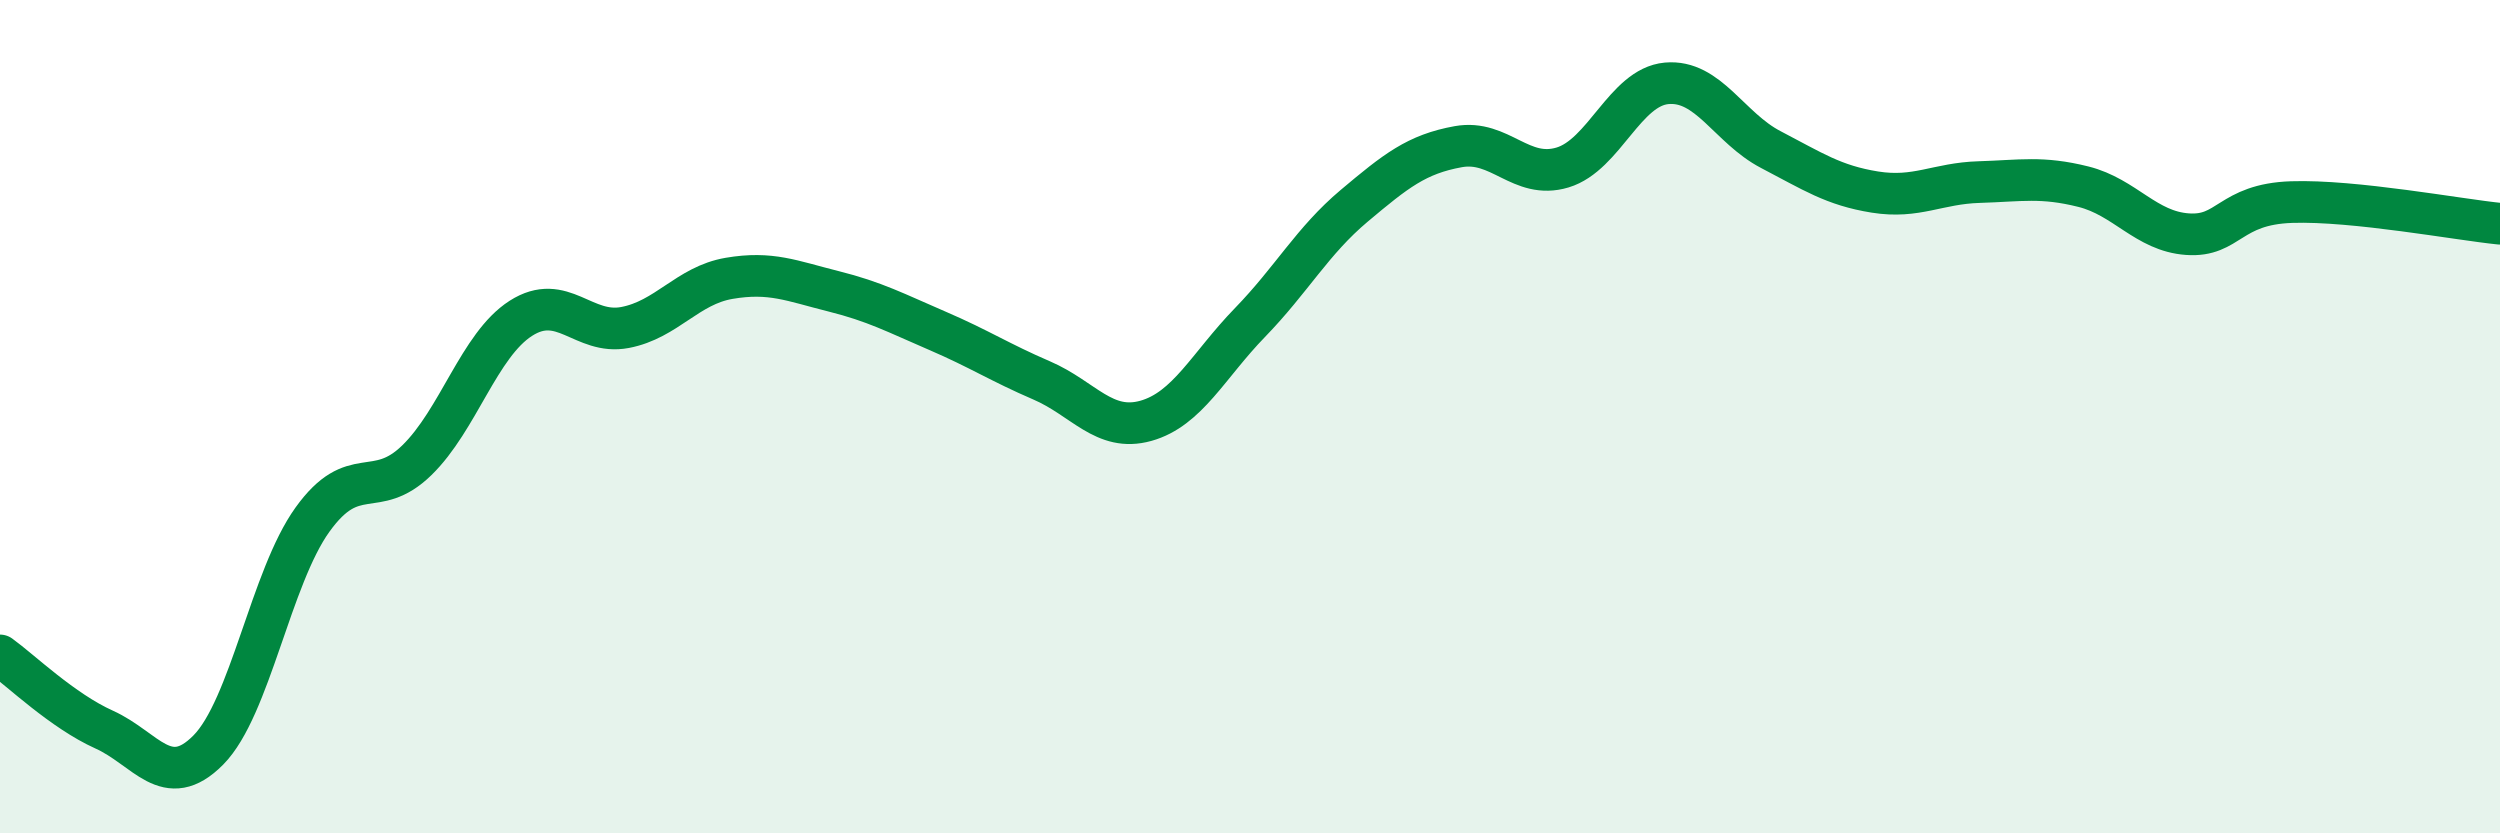
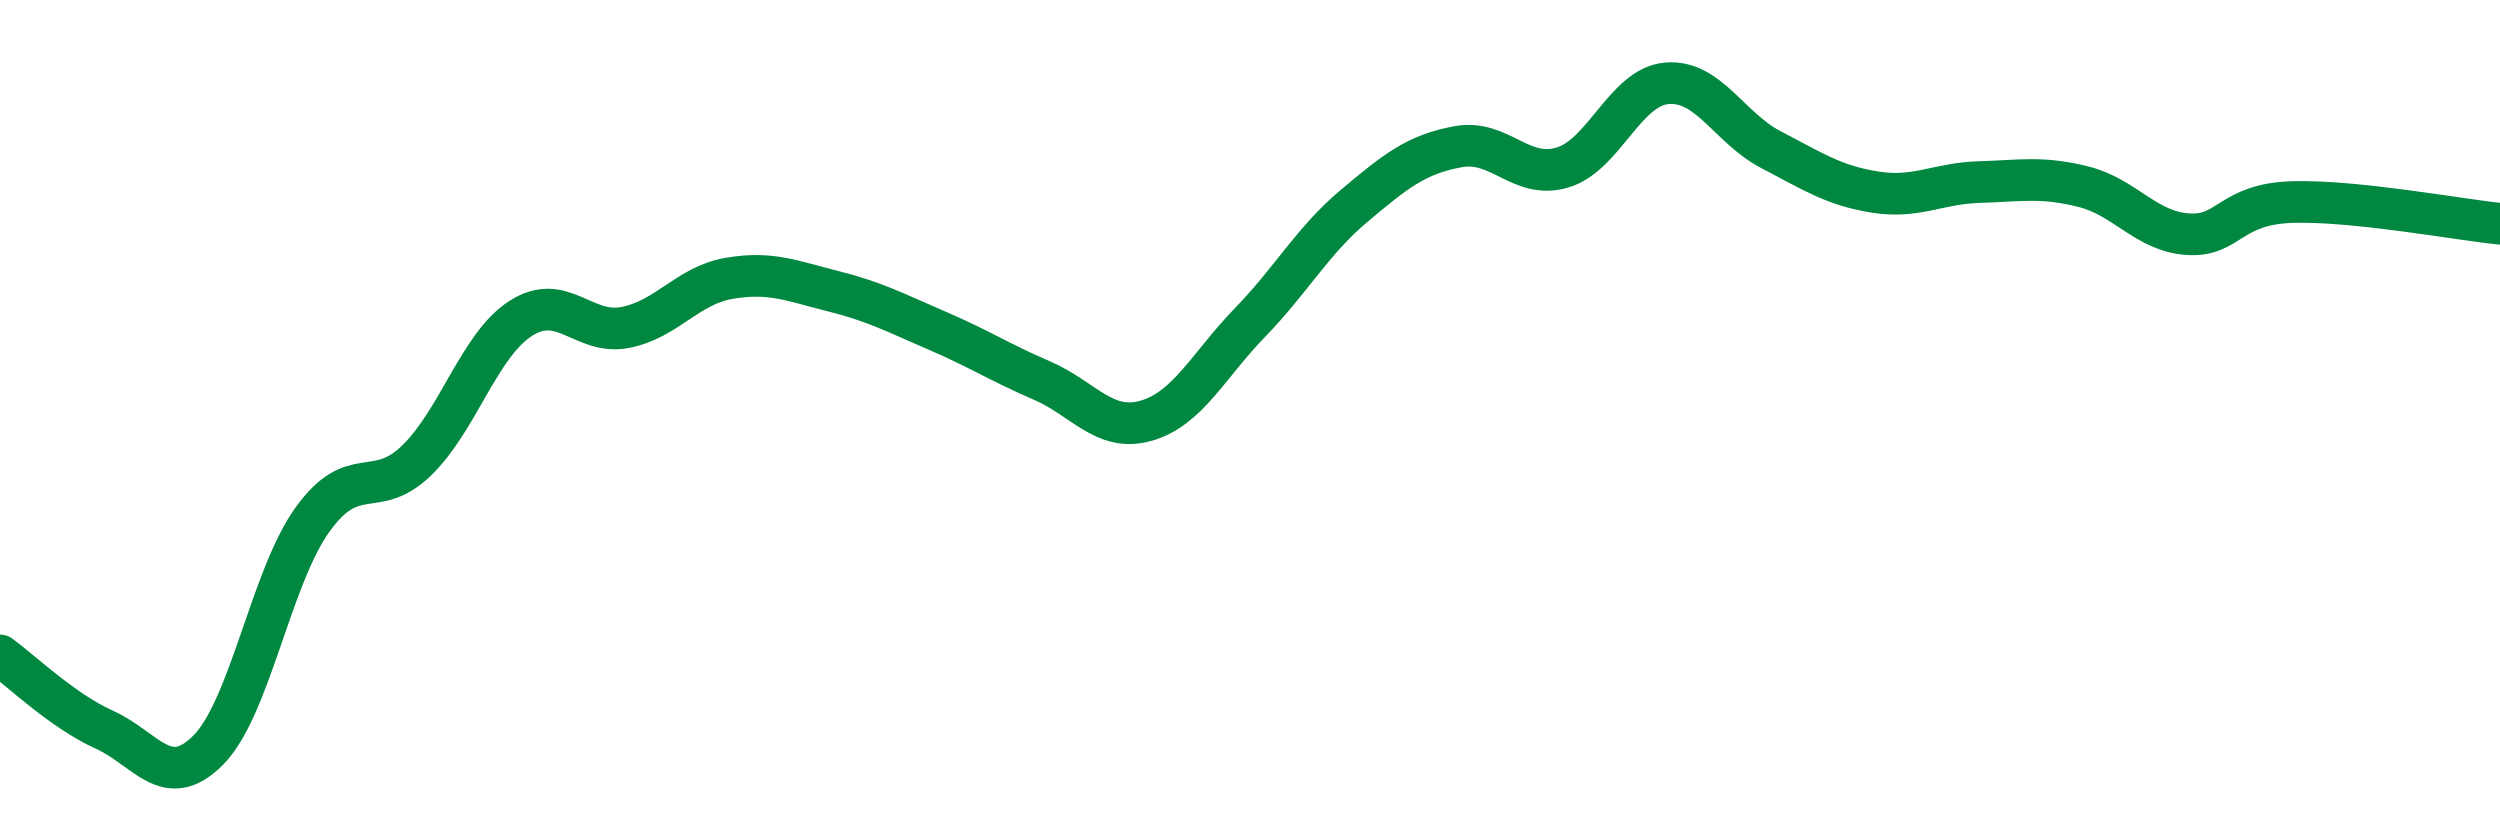
<svg xmlns="http://www.w3.org/2000/svg" width="60" height="20" viewBox="0 0 60 20">
-   <path d="M 0,15.73 C 0.5,16.09 1.5,17.06 2.5,17.51 C 3.5,17.96 4,19.01 5,18 C 6,16.99 6.5,13.86 7.5,12.47 C 8.5,11.08 9,12.02 10,11.05 C 11,10.08 11.5,8.28 12.5,7.64 C 13.5,7 14,8.05 15,7.86 C 16,7.67 16.5,6.85 17.5,6.68 C 18.5,6.51 19,6.74 20,6.99 C 21,7.24 21.5,7.51 22.5,7.94 C 23.5,8.37 24,8.7 25,9.13 C 26,9.56 26.5,10.38 27.5,10.1 C 28.5,9.82 29,8.77 30,7.74 C 31,6.71 31.5,5.78 32.5,4.94 C 33.5,4.1 34,3.7 35,3.52 C 36,3.34 36.5,4.32 37.5,4.02 C 38.5,3.72 39,2.09 40,2 C 41,1.91 41.5,3.07 42.5,3.59 C 43.5,4.11 44,4.45 45,4.61 C 46,4.77 46.5,4.4 47.5,4.37 C 48.5,4.34 49,4.23 50,4.48 C 51,4.73 51.5,5.55 52.5,5.62 C 53.5,5.69 53.5,4.9 55,4.85 C 56.5,4.8 59,5.27 60,5.37L60 20L0 20Z" fill="#008740" opacity="0.1" stroke-linecap="round" stroke-linejoin="round" />
  <path d="M 0,15.73 C 0.5,16.09 1.5,17.06 2.5,17.51 C 3.5,17.96 4,19.01 5,18 C 6,16.99 6.5,13.86 7.5,12.47 C 8.5,11.08 9,12.02 10,11.05 C 11,10.08 11.5,8.28 12.5,7.64 C 13.5,7 14,8.05 15,7.86 C 16,7.67 16.5,6.85 17.5,6.68 C 18.5,6.51 19,6.74 20,6.99 C 21,7.24 21.5,7.51 22.5,7.94 C 23.5,8.37 24,8.7 25,9.13 C 26,9.56 26.5,10.38 27.5,10.1 C 28.5,9.82 29,8.77 30,7.74 C 31,6.71 31.5,5.78 32.5,4.94 C 33.5,4.1 34,3.7 35,3.52 C 36,3.34 36.5,4.32 37.5,4.02 C 38.5,3.72 39,2.09 40,2 C 41,1.91 41.5,3.07 42.5,3.59 C 43.5,4.11 44,4.45 45,4.61 C 46,4.77 46.5,4.4 47.5,4.37 C 48.5,4.34 49,4.23 50,4.48 C 51,4.73 51.5,5.55 52.5,5.62 C 53.5,5.69 53.5,4.9 55,4.85 C 56.5,4.8 59,5.27 60,5.37" stroke="#008740" stroke-width="1" fill="none" stroke-linecap="round" stroke-linejoin="round" />
</svg>